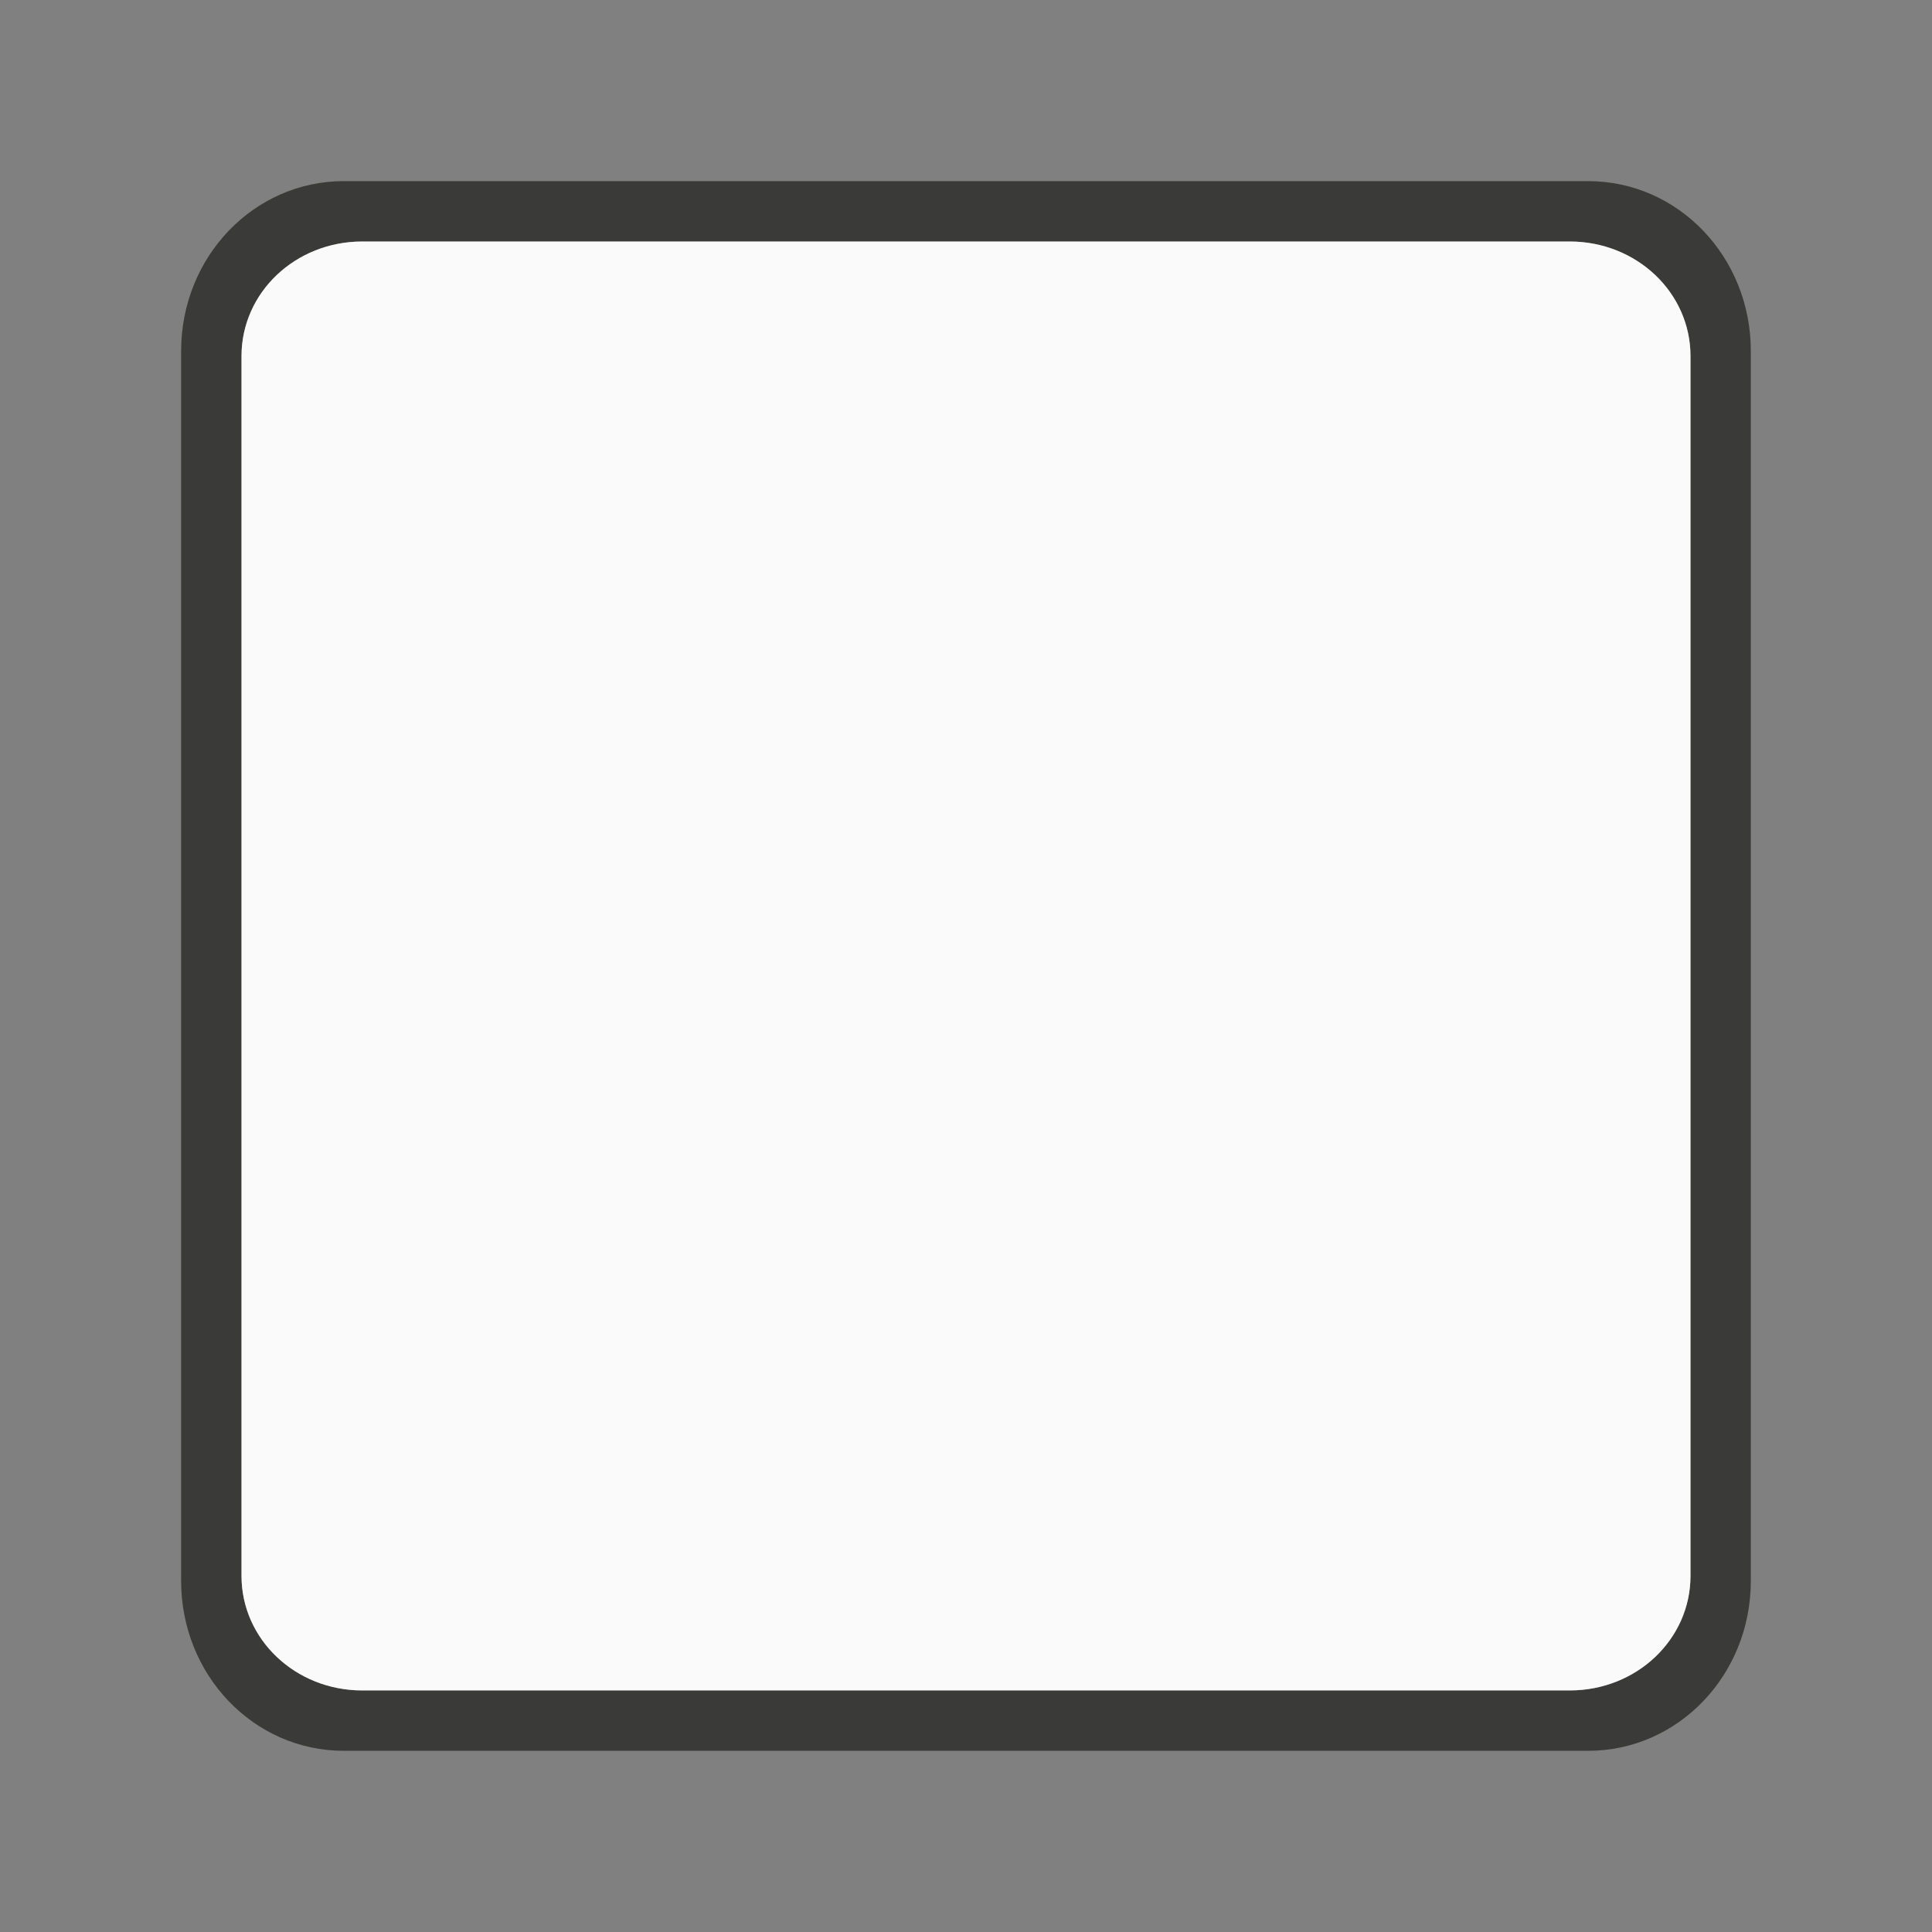
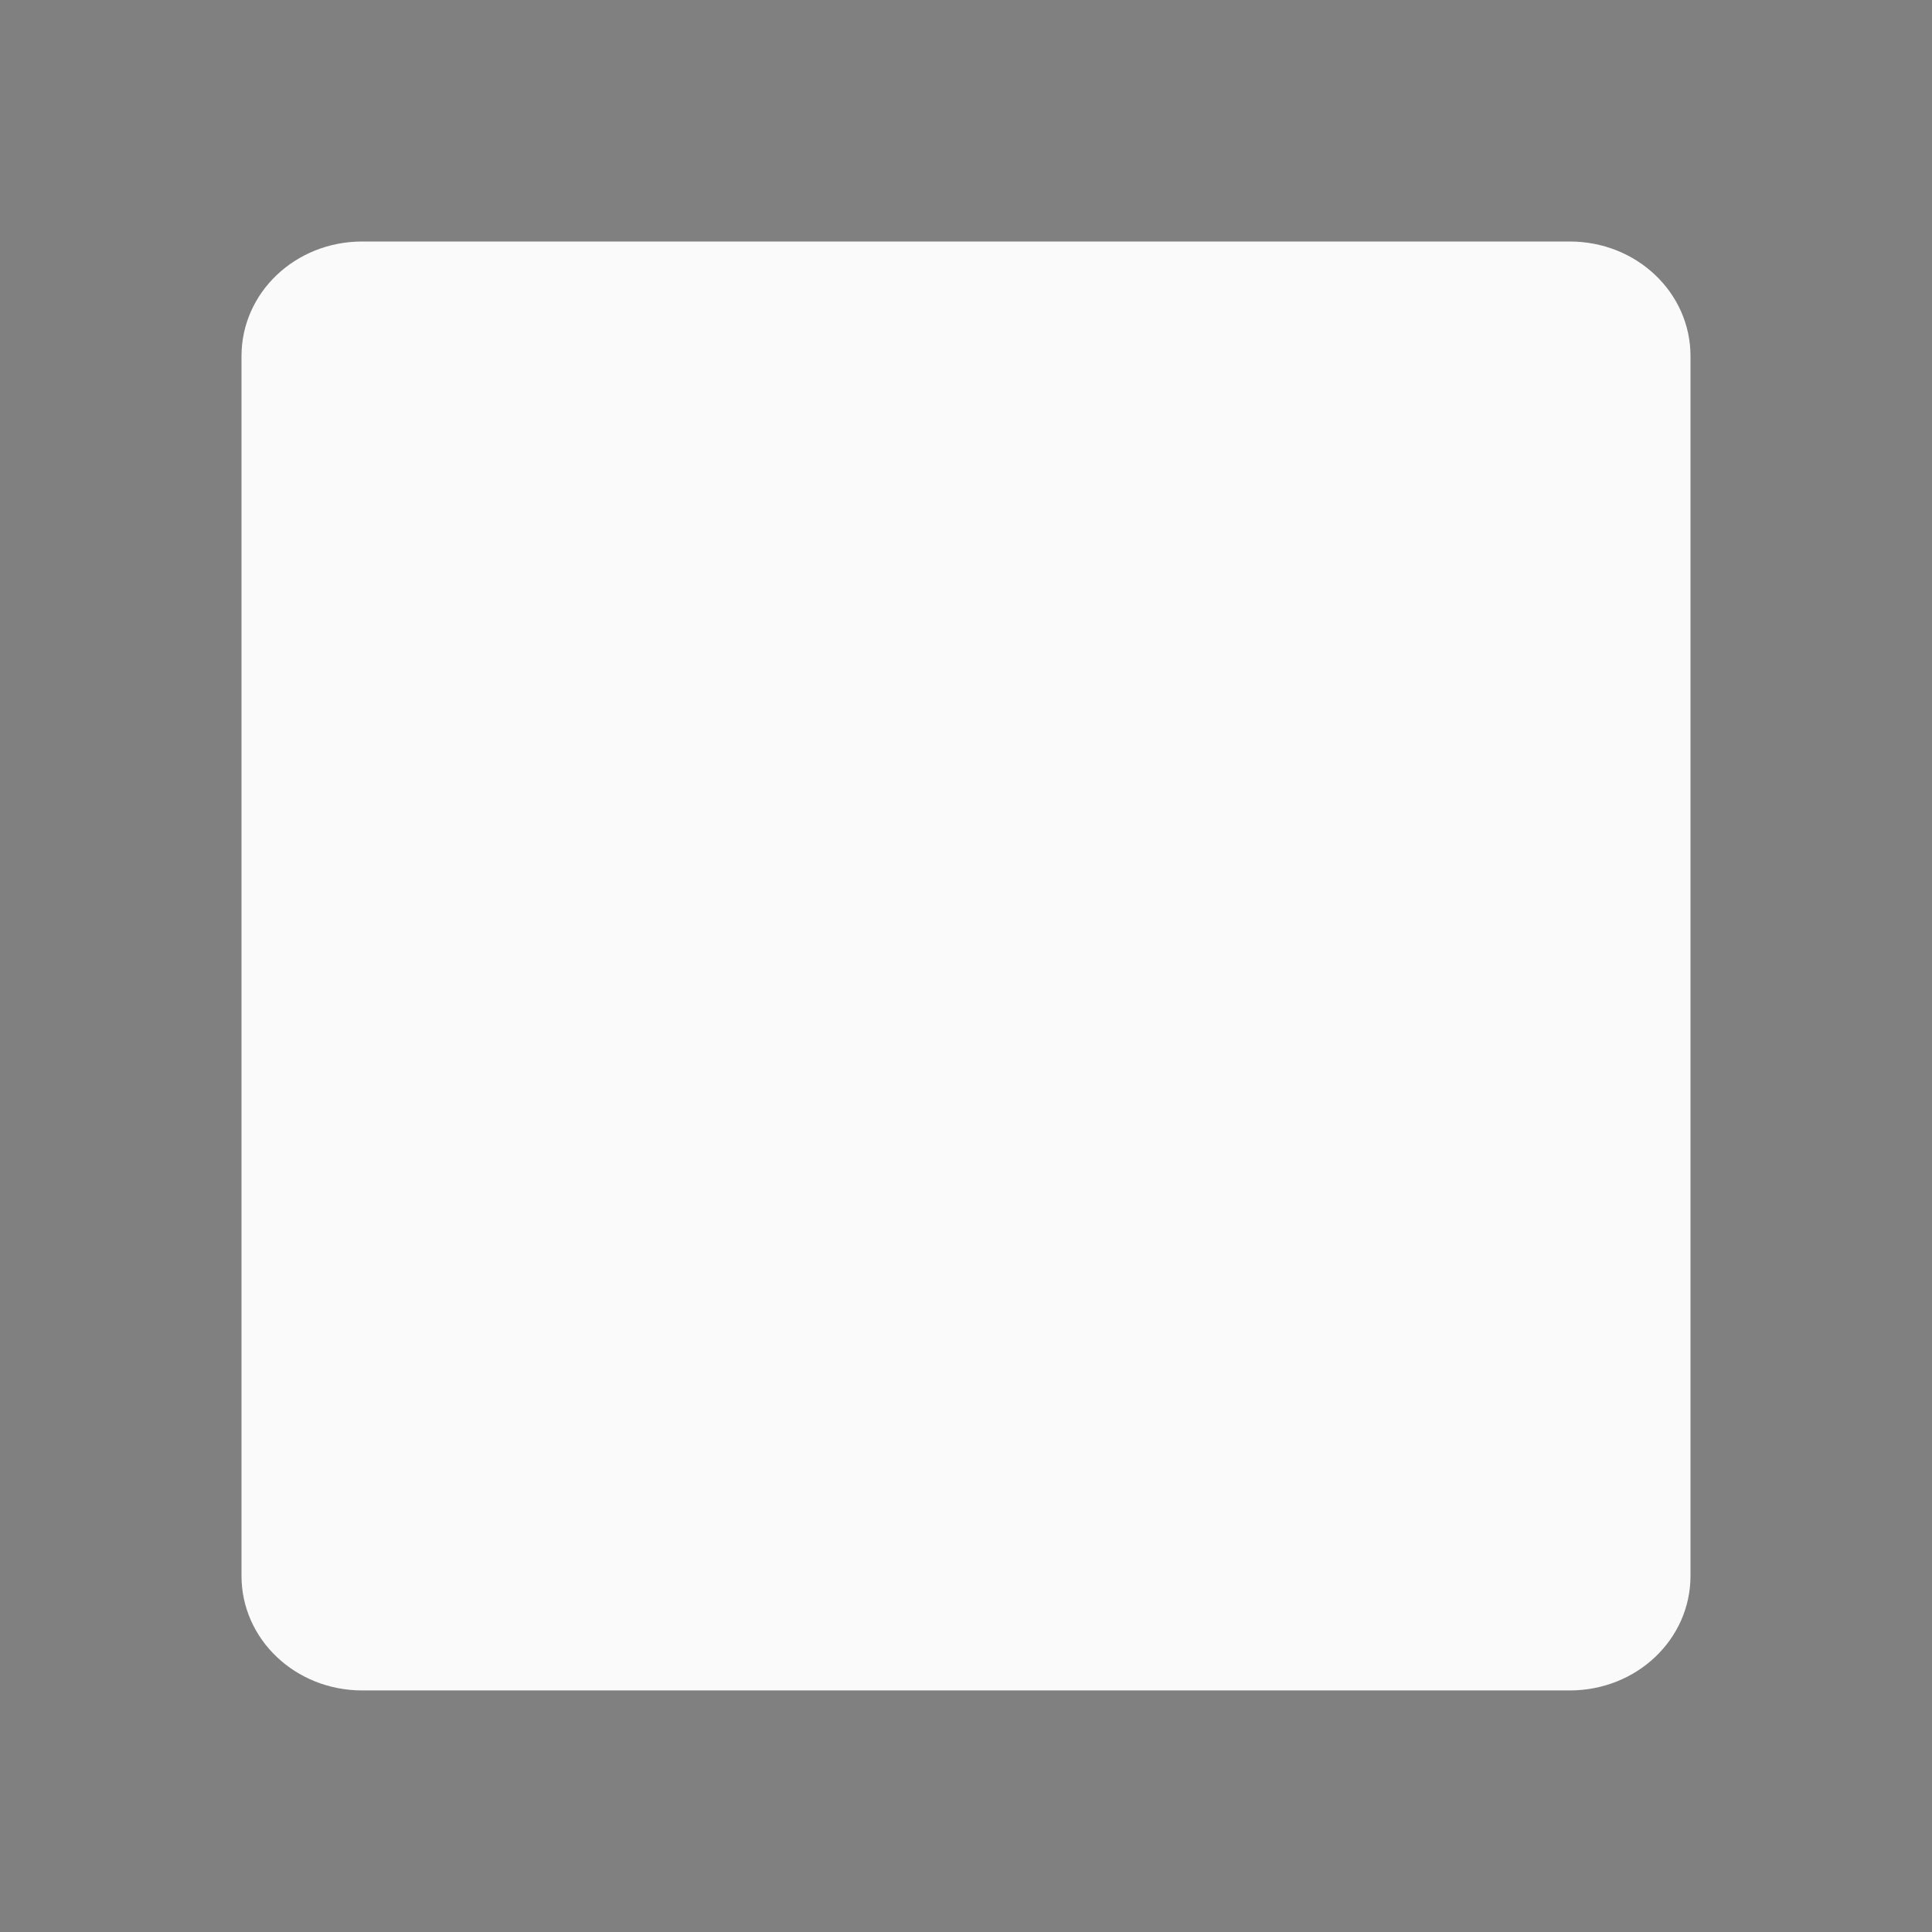
<svg xmlns="http://www.w3.org/2000/svg" viewBox="0 0 32 32">
  <rect x="0" y="0" width="32" height="32" fill="#808080" stroke="none" />
-   <path d="m5.695 3c-1.493 0-2.695 1.256-2.695 2.814v20.371c0 1.559 1.202 2.814 2.695 2.814h20.609c1.493 0 2.695-1.256 2.695-2.814v-20.371c0-1.559-1.202-2.814-2.695-2.814zm.305 1h20c1.108 0 2 .847 2 1.898v20.203c0 1.052-.892 1.898-2 1.898h-20c-1.108 0-2-.847-2-1.898v-20.203c0-1.052.892-1.898 2-1.898z" fill="#3a3a38" />
  <path d="m6 4h20c1.108 0 2 .847 2 1.898v20.203c0 1.052-.892 1.898-2 1.898h-20c-1.108 0-2-.847-2-1.898v-20.203c0-1.052.892-1.898 2-1.898z" fill="#fafafa" />
</svg>